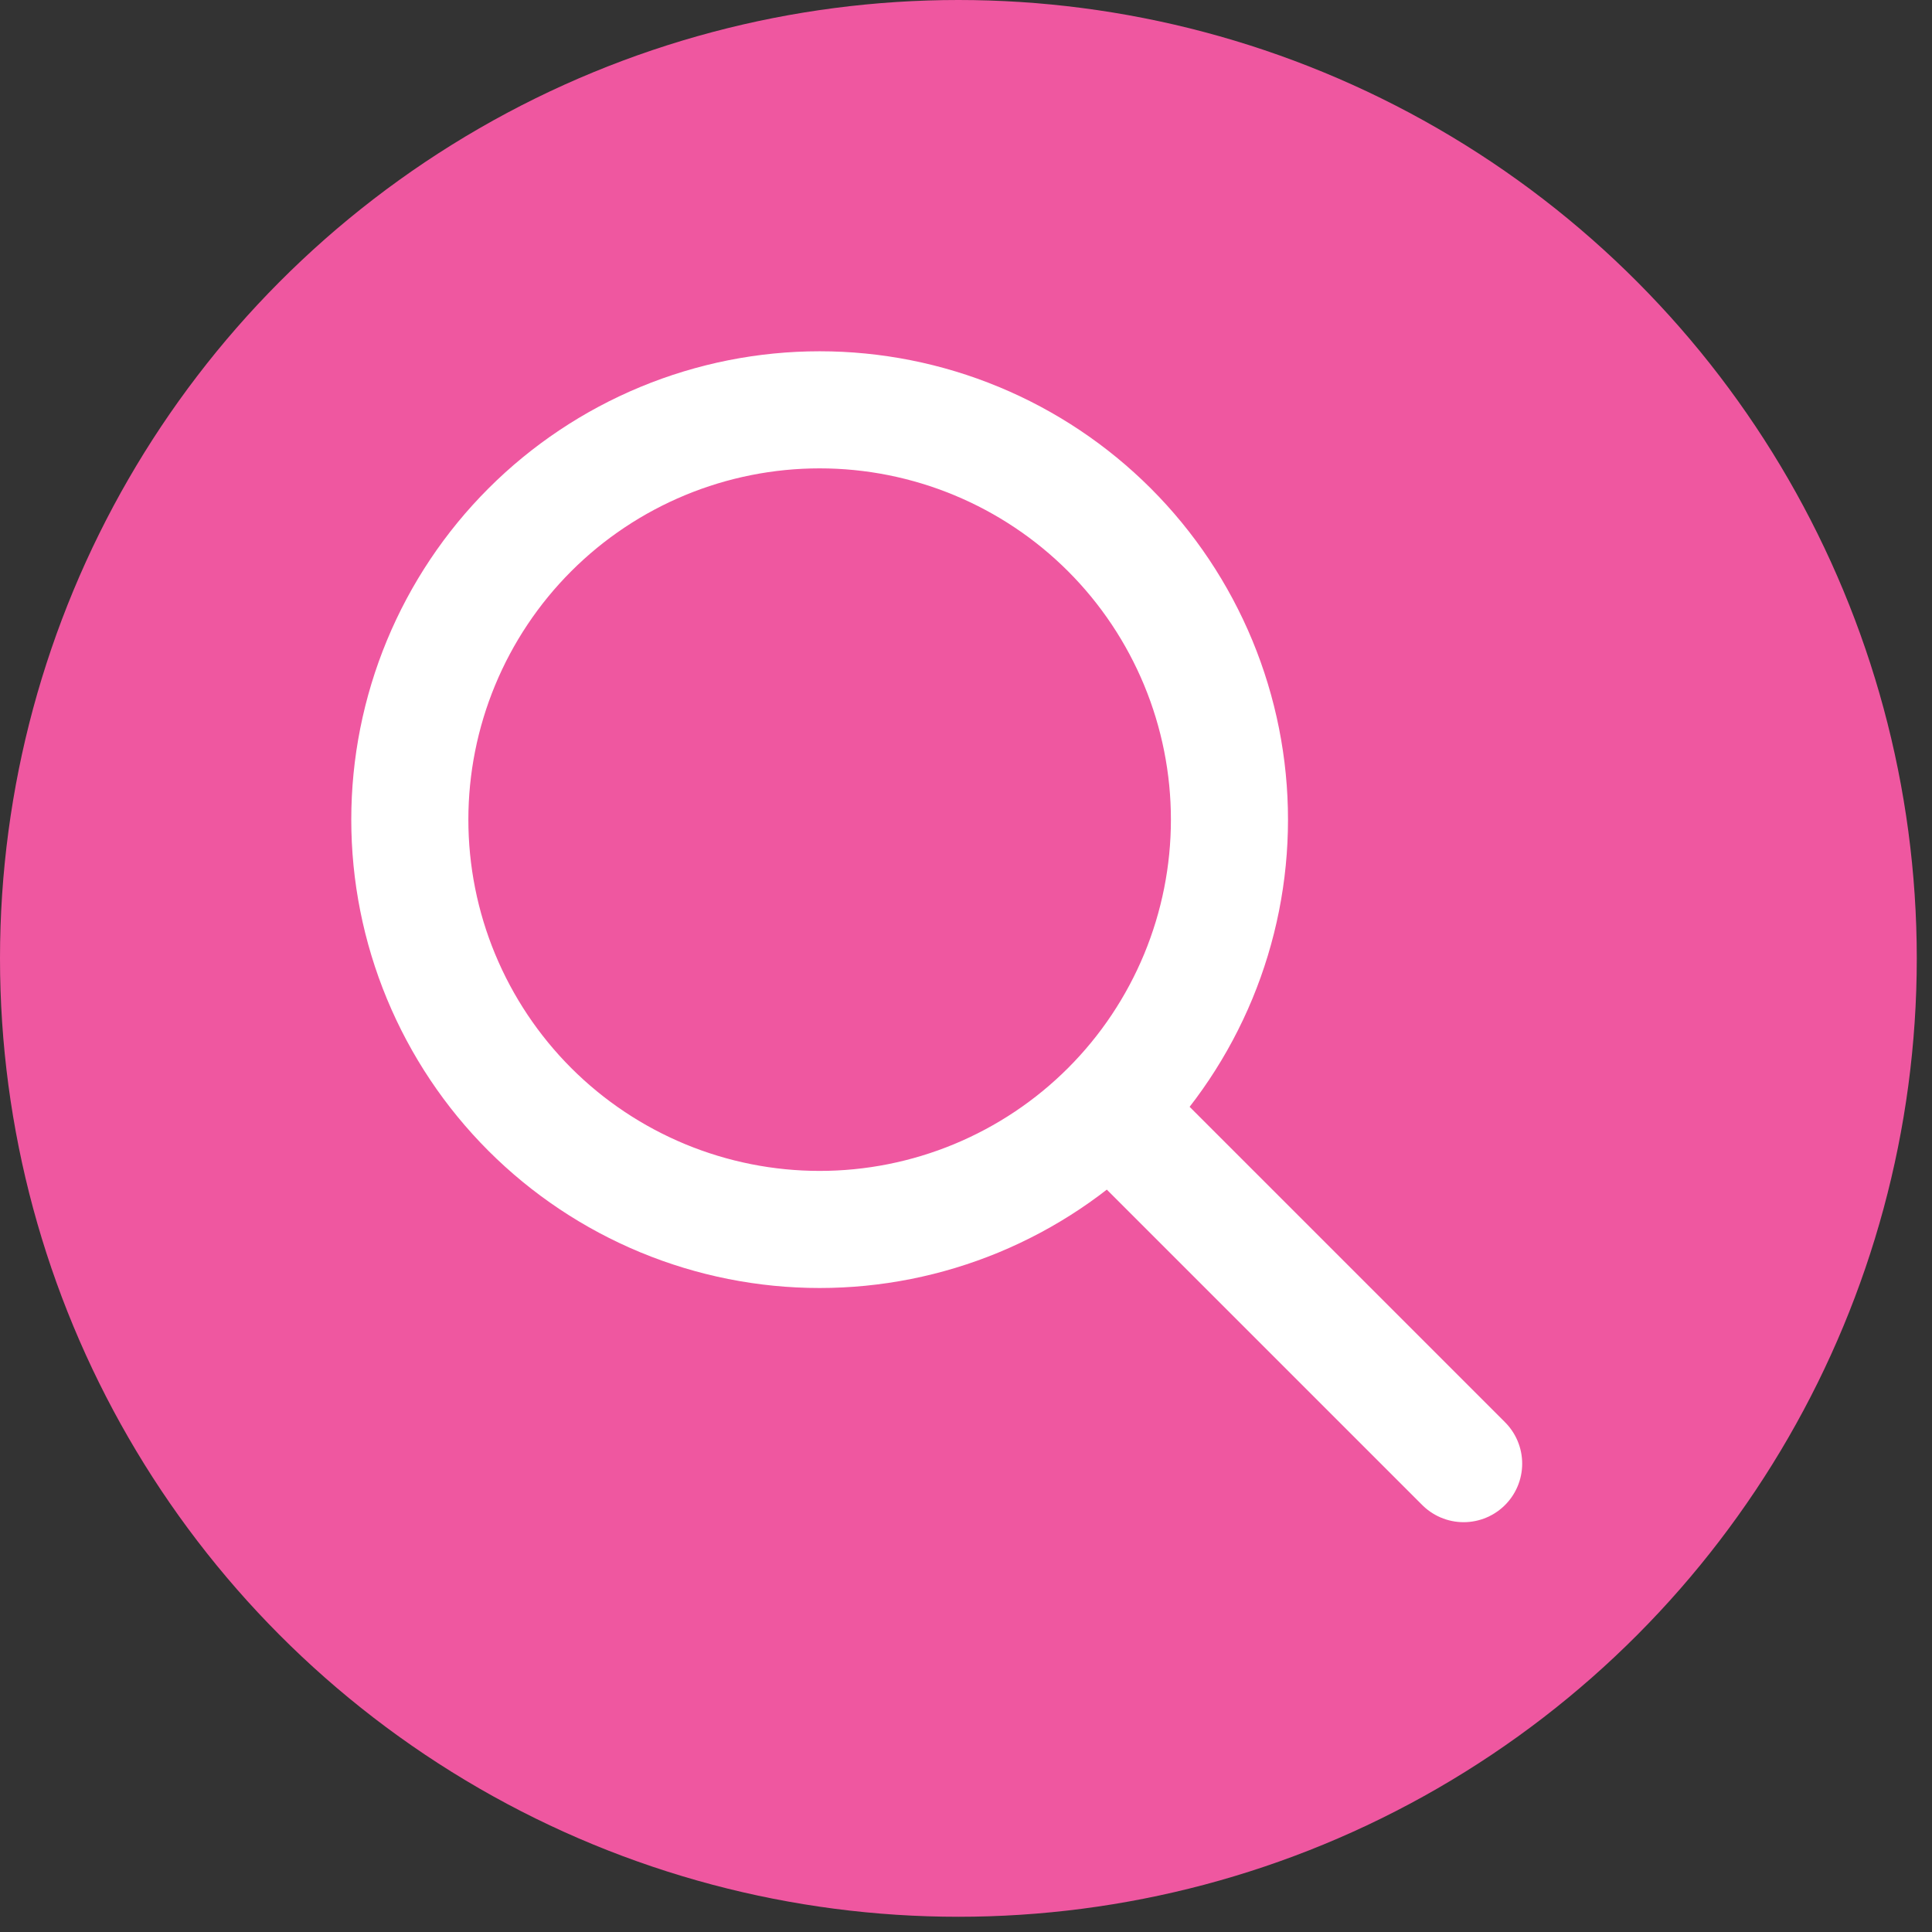
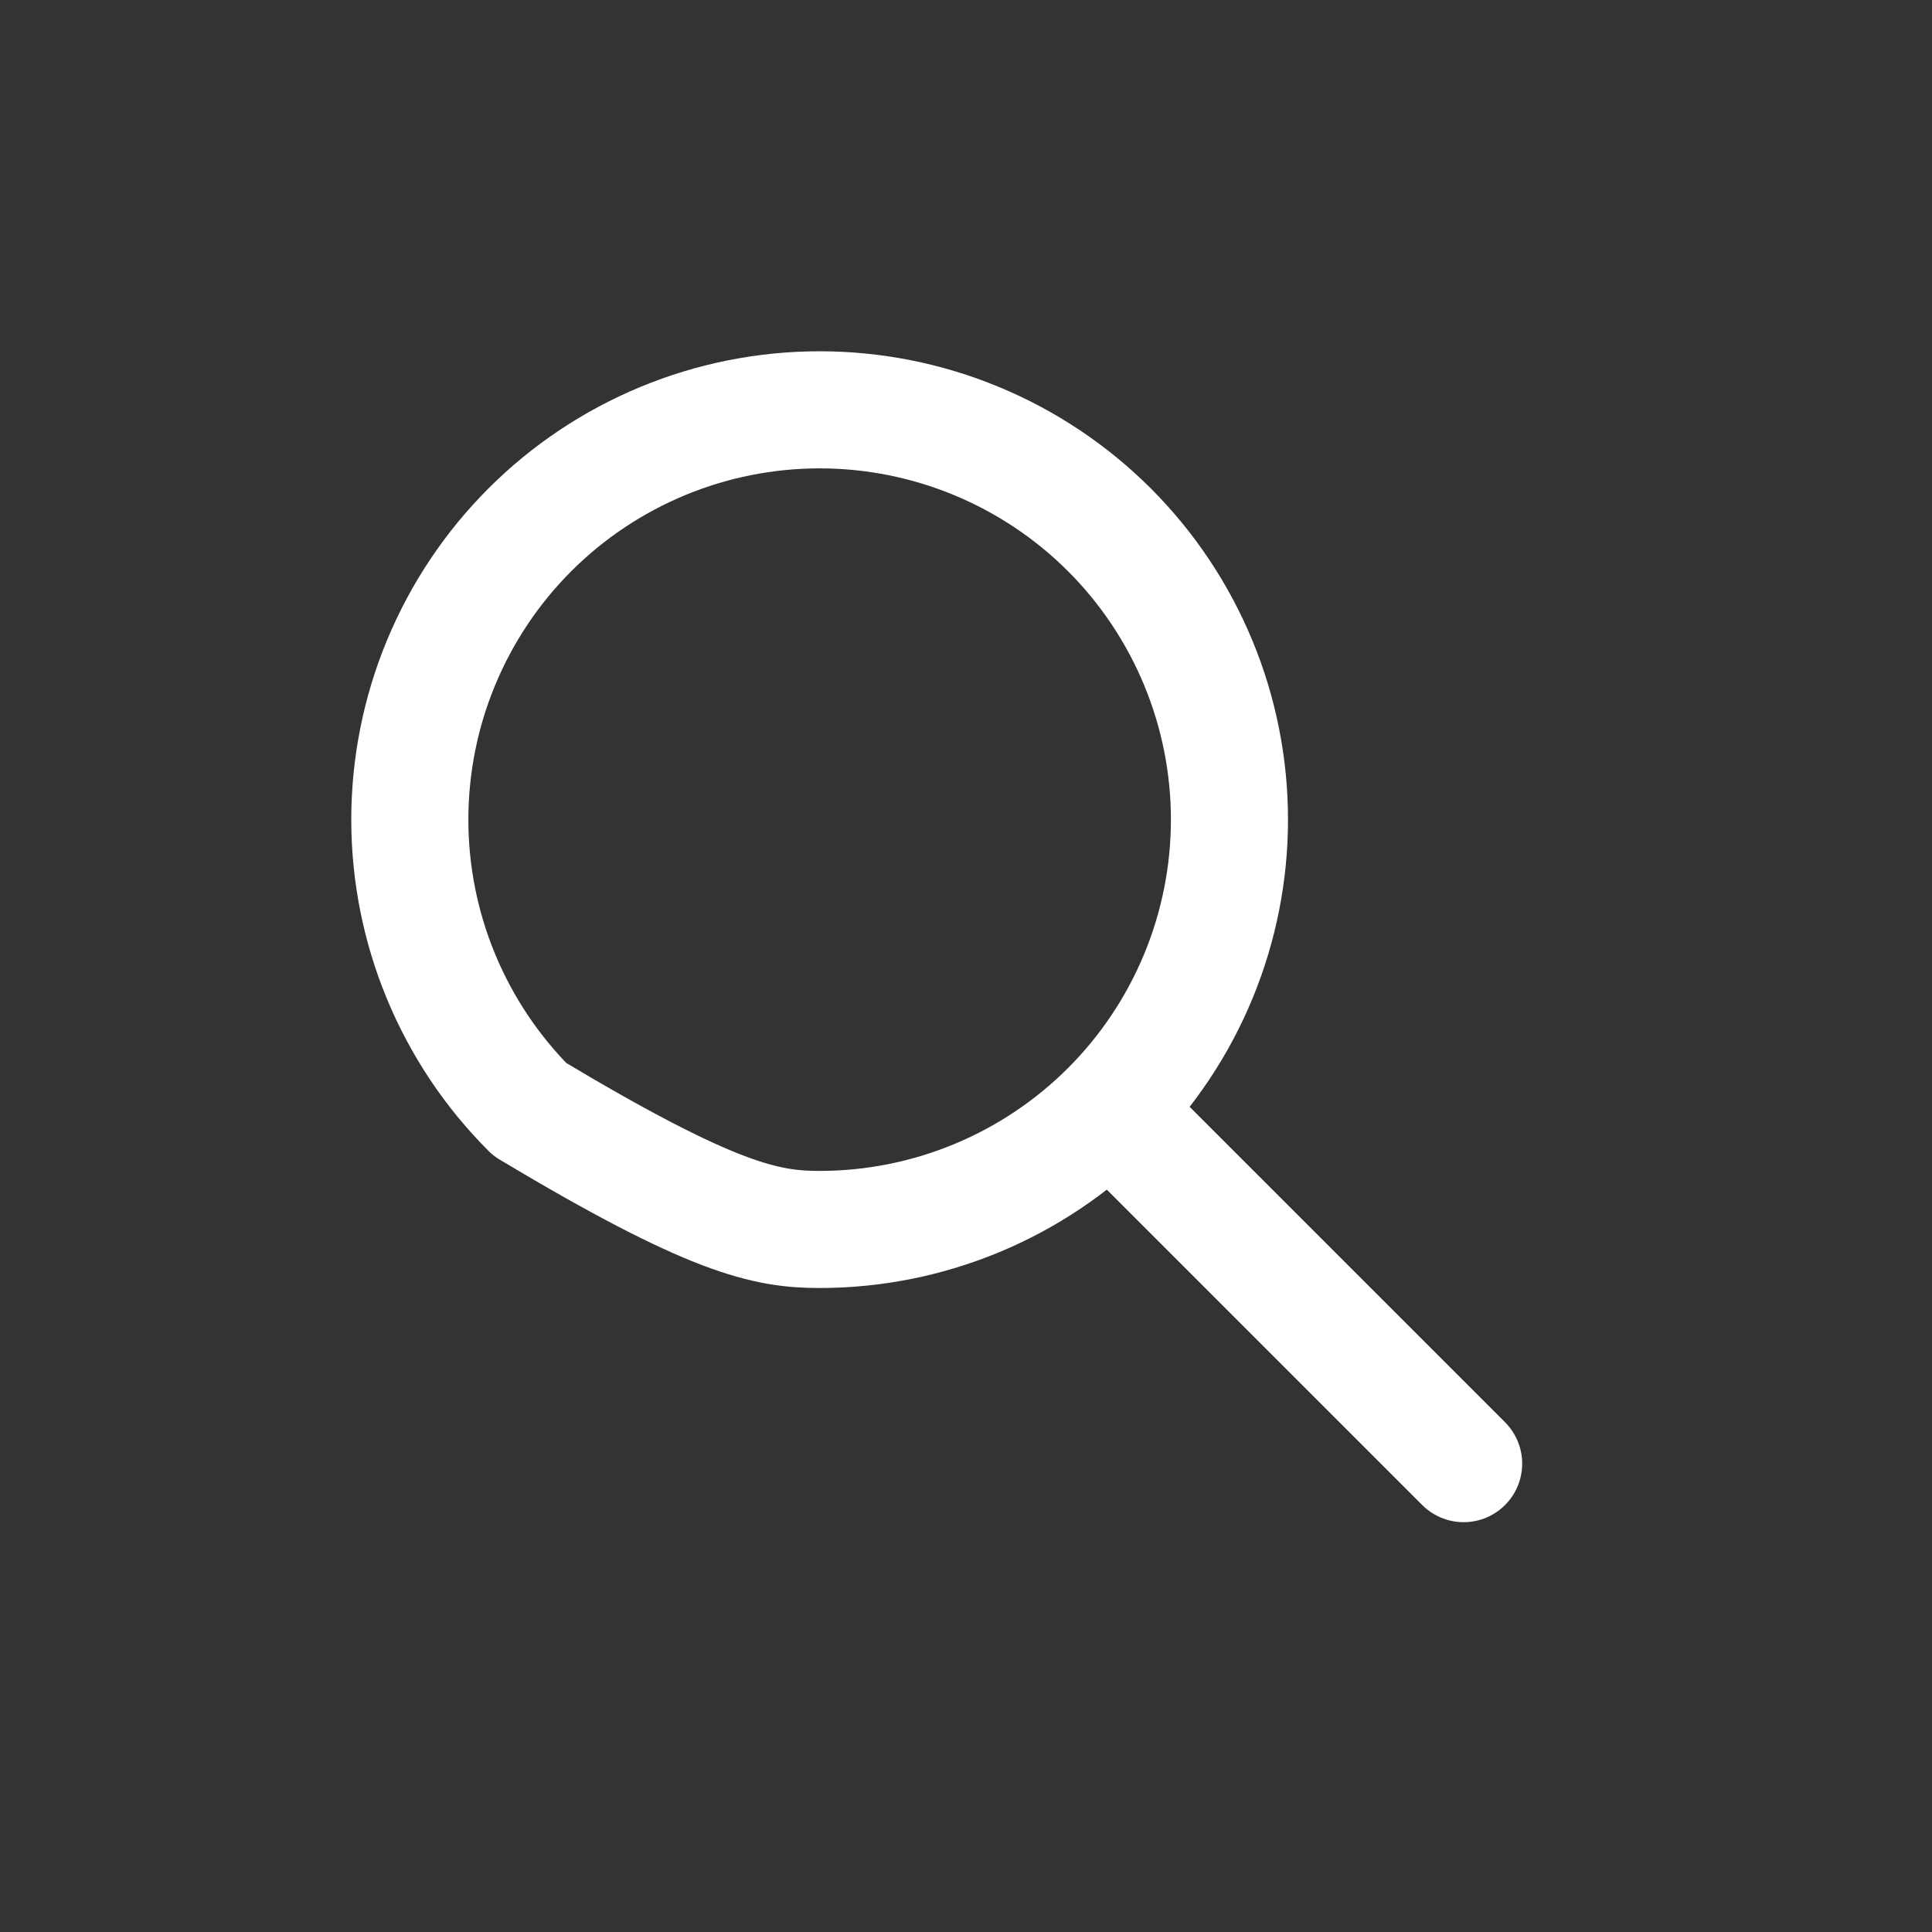
<svg xmlns="http://www.w3.org/2000/svg" width="33" height="33" viewBox="0 0 33 33" fill="none">
  <rect x="0" y="0" width="33" height="33" fill="#333333" stroke="none" />
-   <circle cx="16.37" cy="16.37" r="16.37" fill="#EF57A0" />
-   <path d="M25 25L19 19M7 14C7 14.919 7.181 15.829 7.533 16.679C7.885 17.528 8.4 18.3 9.05 18.95C9.7 19.6 10.472 20.115 11.321 20.467C12.171 20.819 13.081 21 14 21C14.919 21 15.829 20.819 16.679 20.467C17.528 20.115 18.3 19.6 18.95 18.95C19.6 18.3 20.115 17.528 20.467 16.679C20.819 15.829 21 14.919 21 14C21 13.081 20.819 12.171 20.467 11.321C20.115 10.472 19.6 9.7 18.95 9.05C18.3 8.4 17.528 7.885 16.679 7.533C15.829 7.181 14.919 7 14 7C13.081 7 12.171 7.181 11.321 7.533C10.472 7.885 9.7 8.4 9.05 9.05C8.4 9.7 7.885 10.472 7.533 11.321C7.181 12.171 7 13.081 7 14Z" stroke="white" stroke-width="2" stroke-linecap="round" stroke-linejoin="round" />
+   <path d="M25 25L19 19M7 14C7 14.919 7.181 15.829 7.533 16.679C7.885 17.528 8.4 18.3 9.05 18.95C12.171 20.819 13.081 21 14 21C14.919 21 15.829 20.819 16.679 20.467C17.528 20.115 18.3 19.6 18.95 18.95C19.6 18.3 20.115 17.528 20.467 16.679C20.819 15.829 21 14.919 21 14C21 13.081 20.819 12.171 20.467 11.321C20.115 10.472 19.6 9.7 18.95 9.05C18.3 8.4 17.528 7.885 16.679 7.533C15.829 7.181 14.919 7 14 7C13.081 7 12.171 7.181 11.321 7.533C10.472 7.885 9.7 8.4 9.05 9.05C8.4 9.7 7.885 10.472 7.533 11.321C7.181 12.171 7 13.081 7 14Z" stroke="white" stroke-width="2" stroke-linecap="round" stroke-linejoin="round" />
</svg>